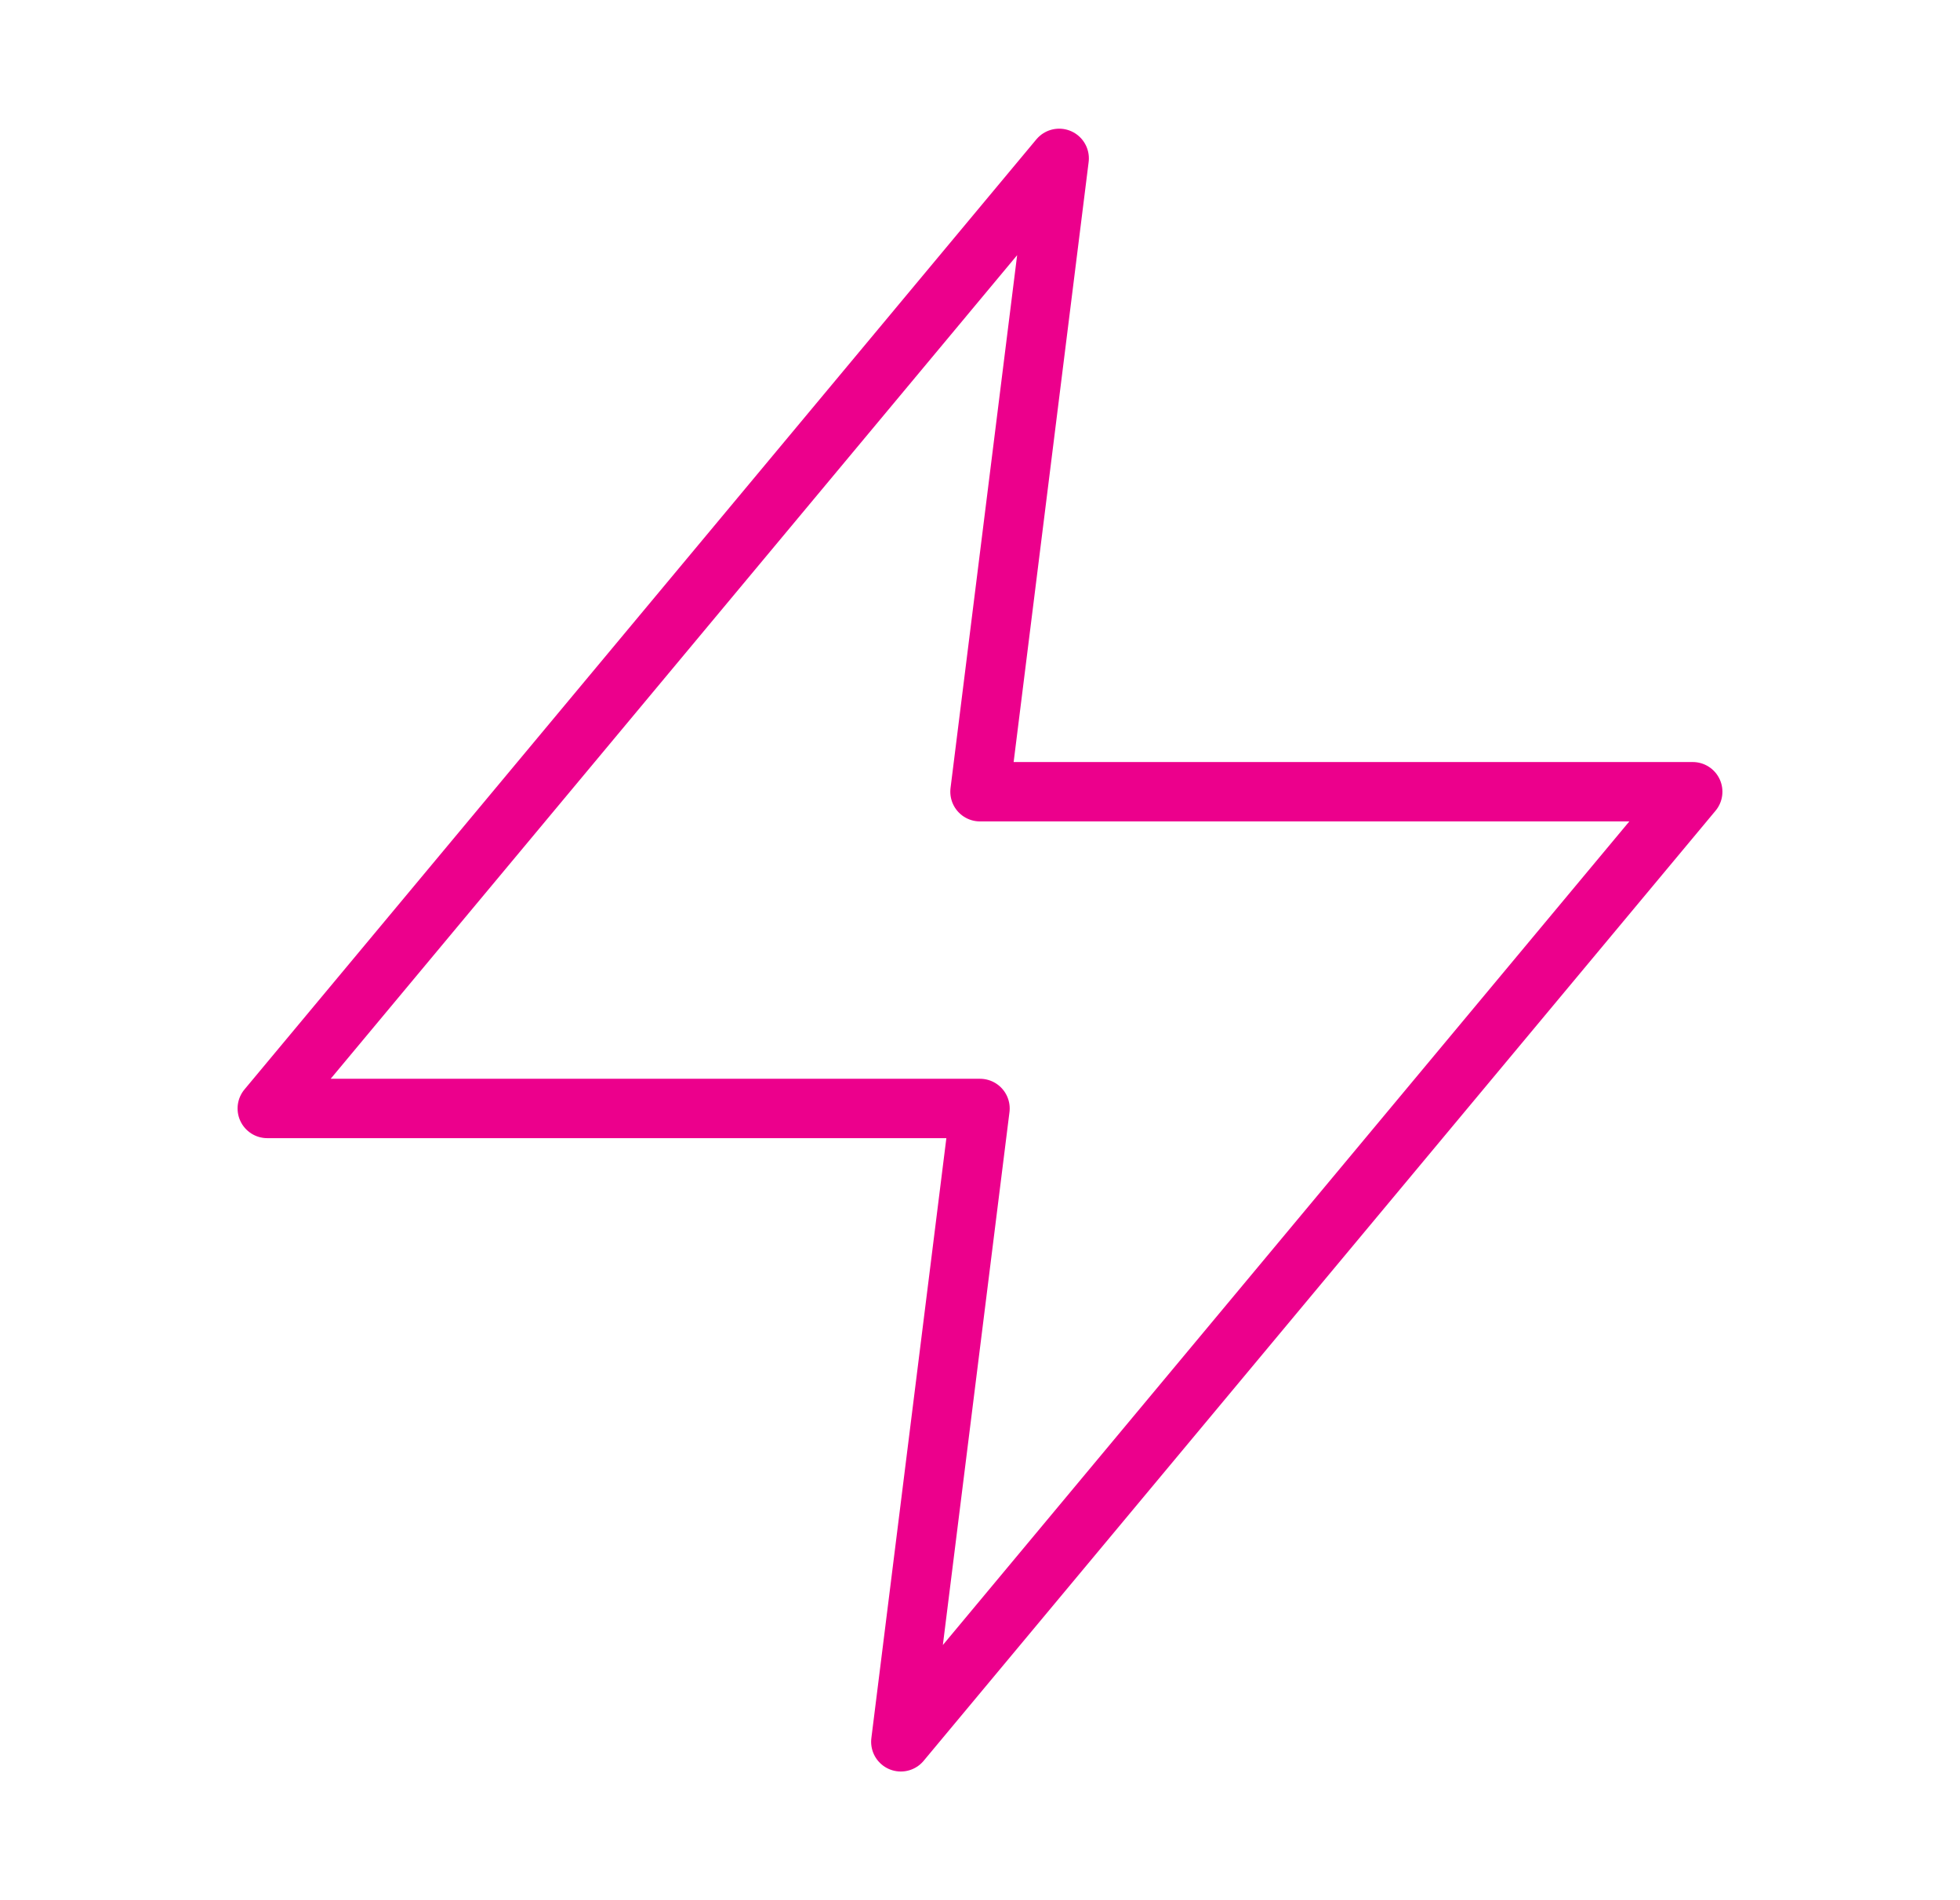
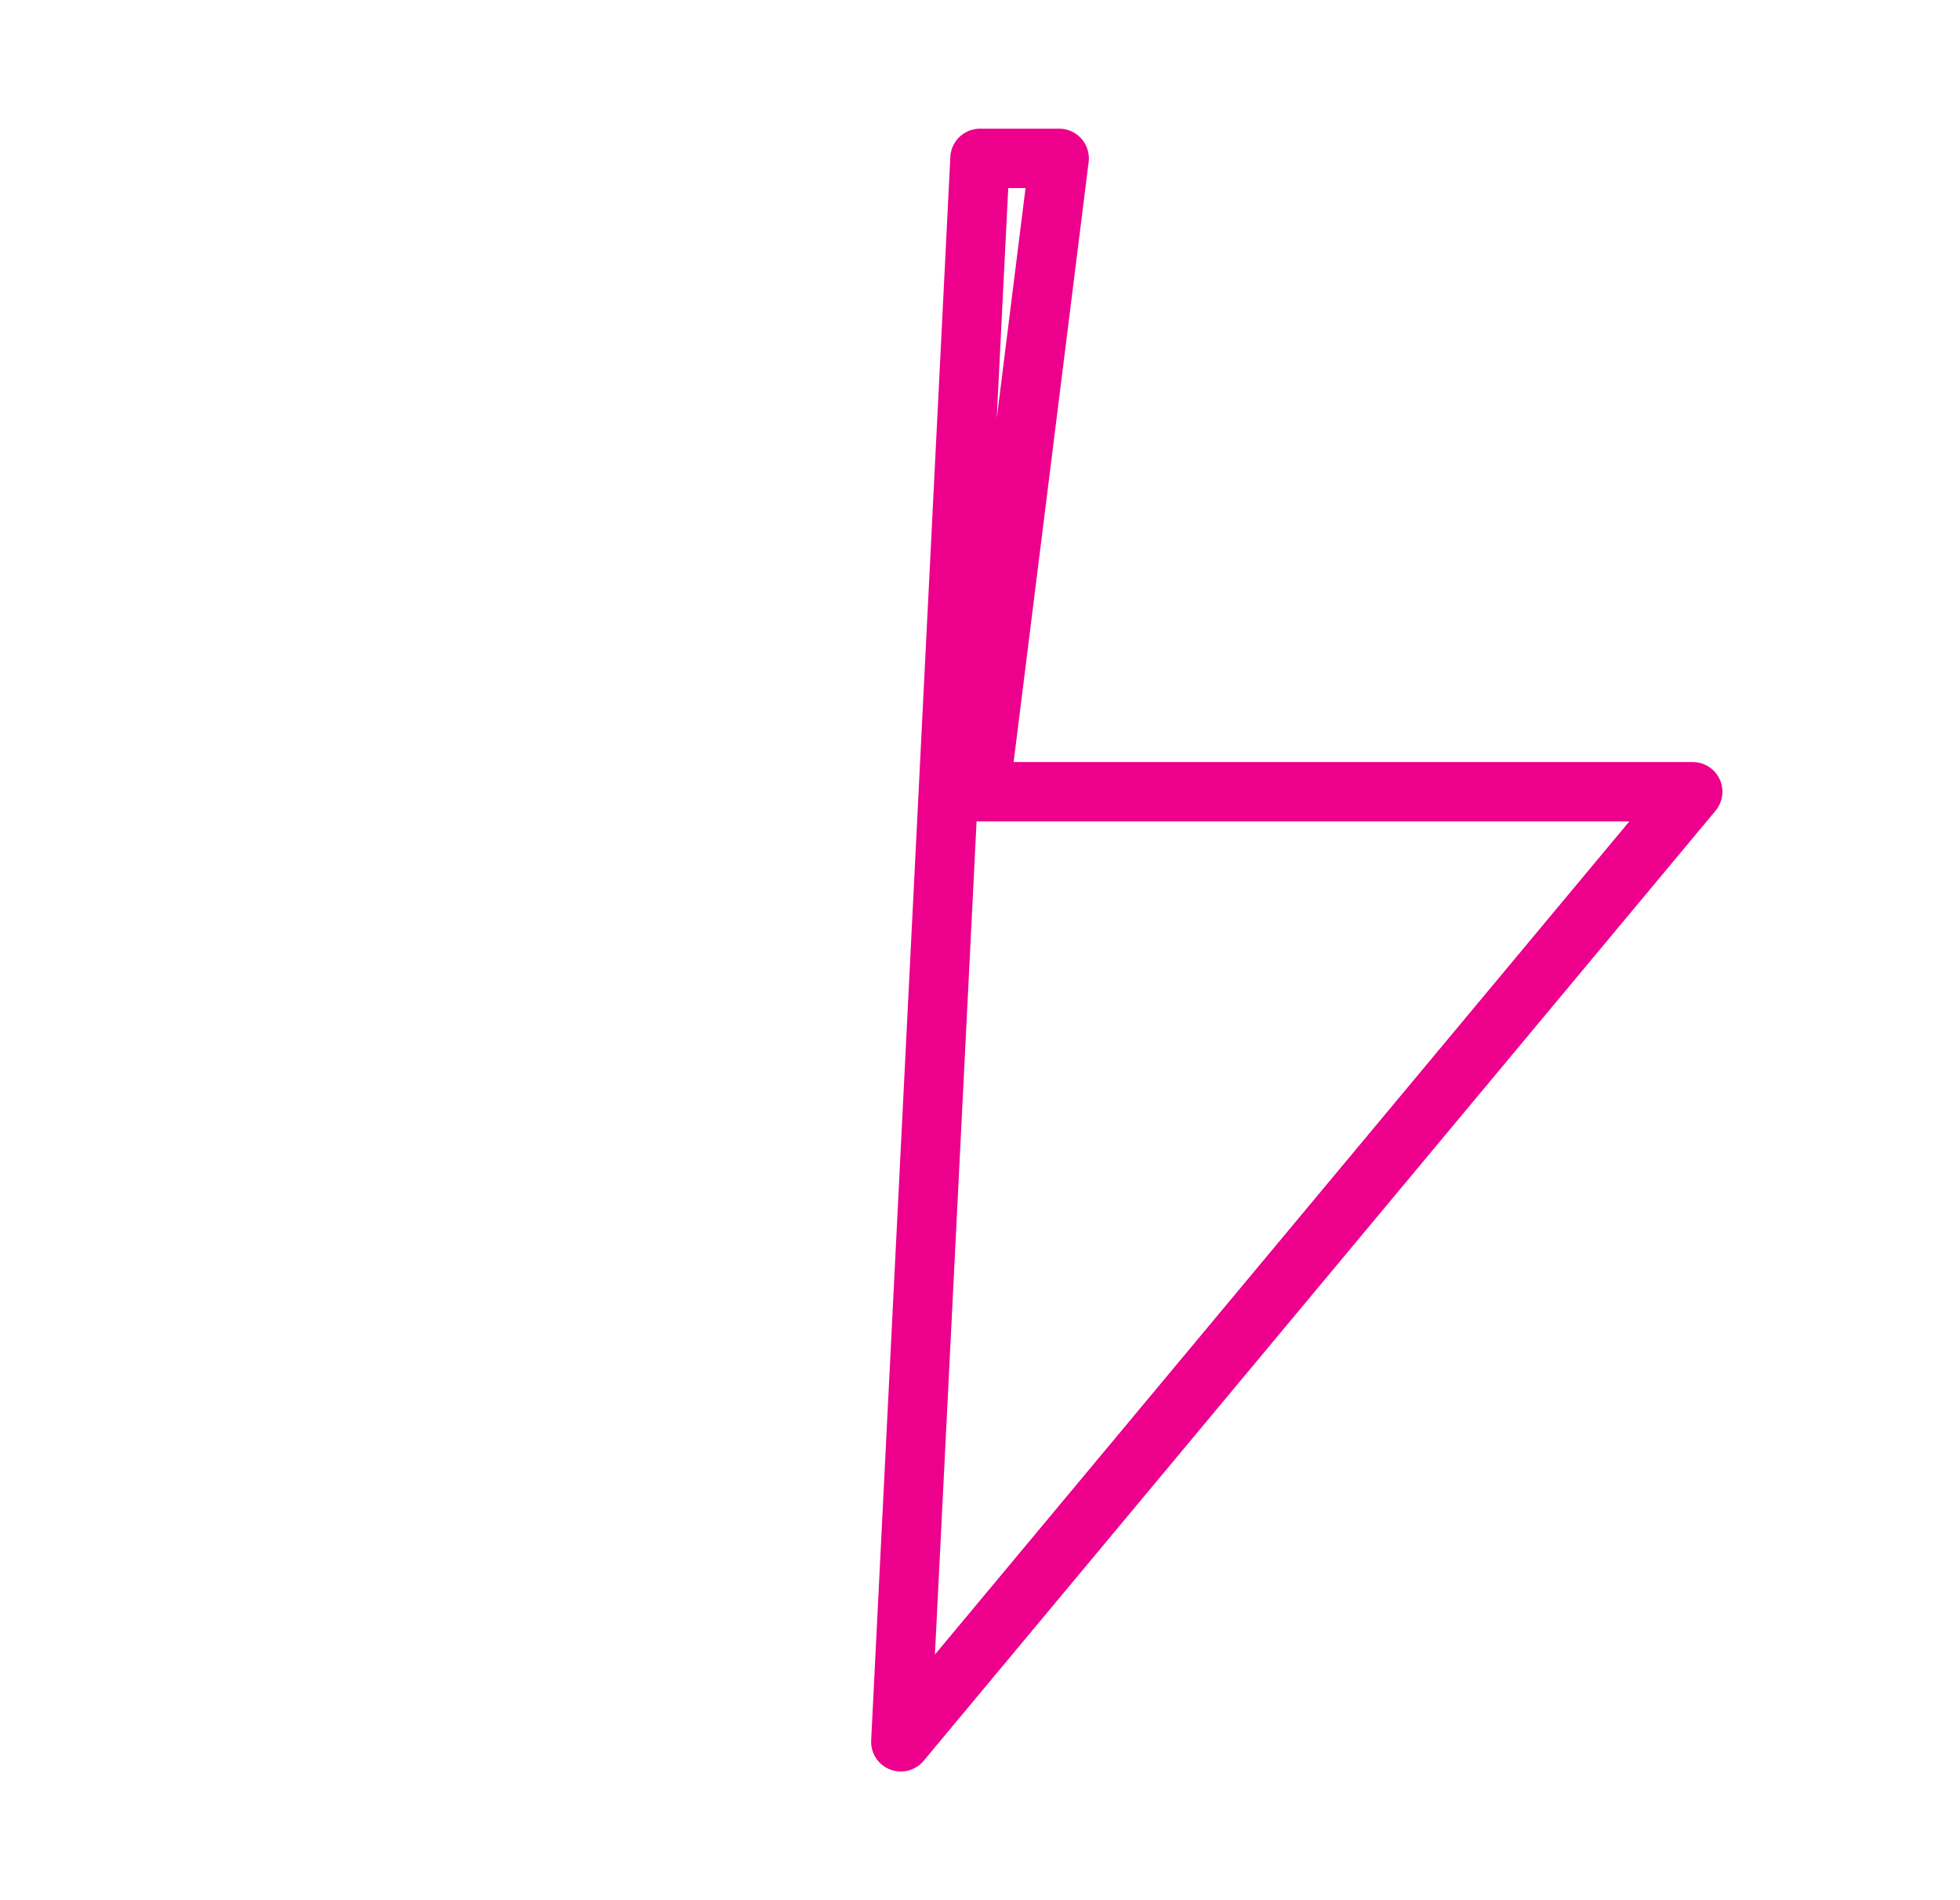
<svg xmlns="http://www.w3.org/2000/svg" width="33" height="32" viewBox="0 0 33 32" fill="none">
-   <path d="M17.833 2.667L4.5 18.667H16.5L15.167 29.333L28.5 13.333H16.5L17.833 2.667Z" stroke="#EC008C" stroke-linecap="round" stroke-linejoin="round" />
+   <path d="M17.833 2.667H16.5L15.167 29.333L28.5 13.333H16.5L17.833 2.667Z" stroke="#EC008C" stroke-linecap="round" stroke-linejoin="round" />
</svg>